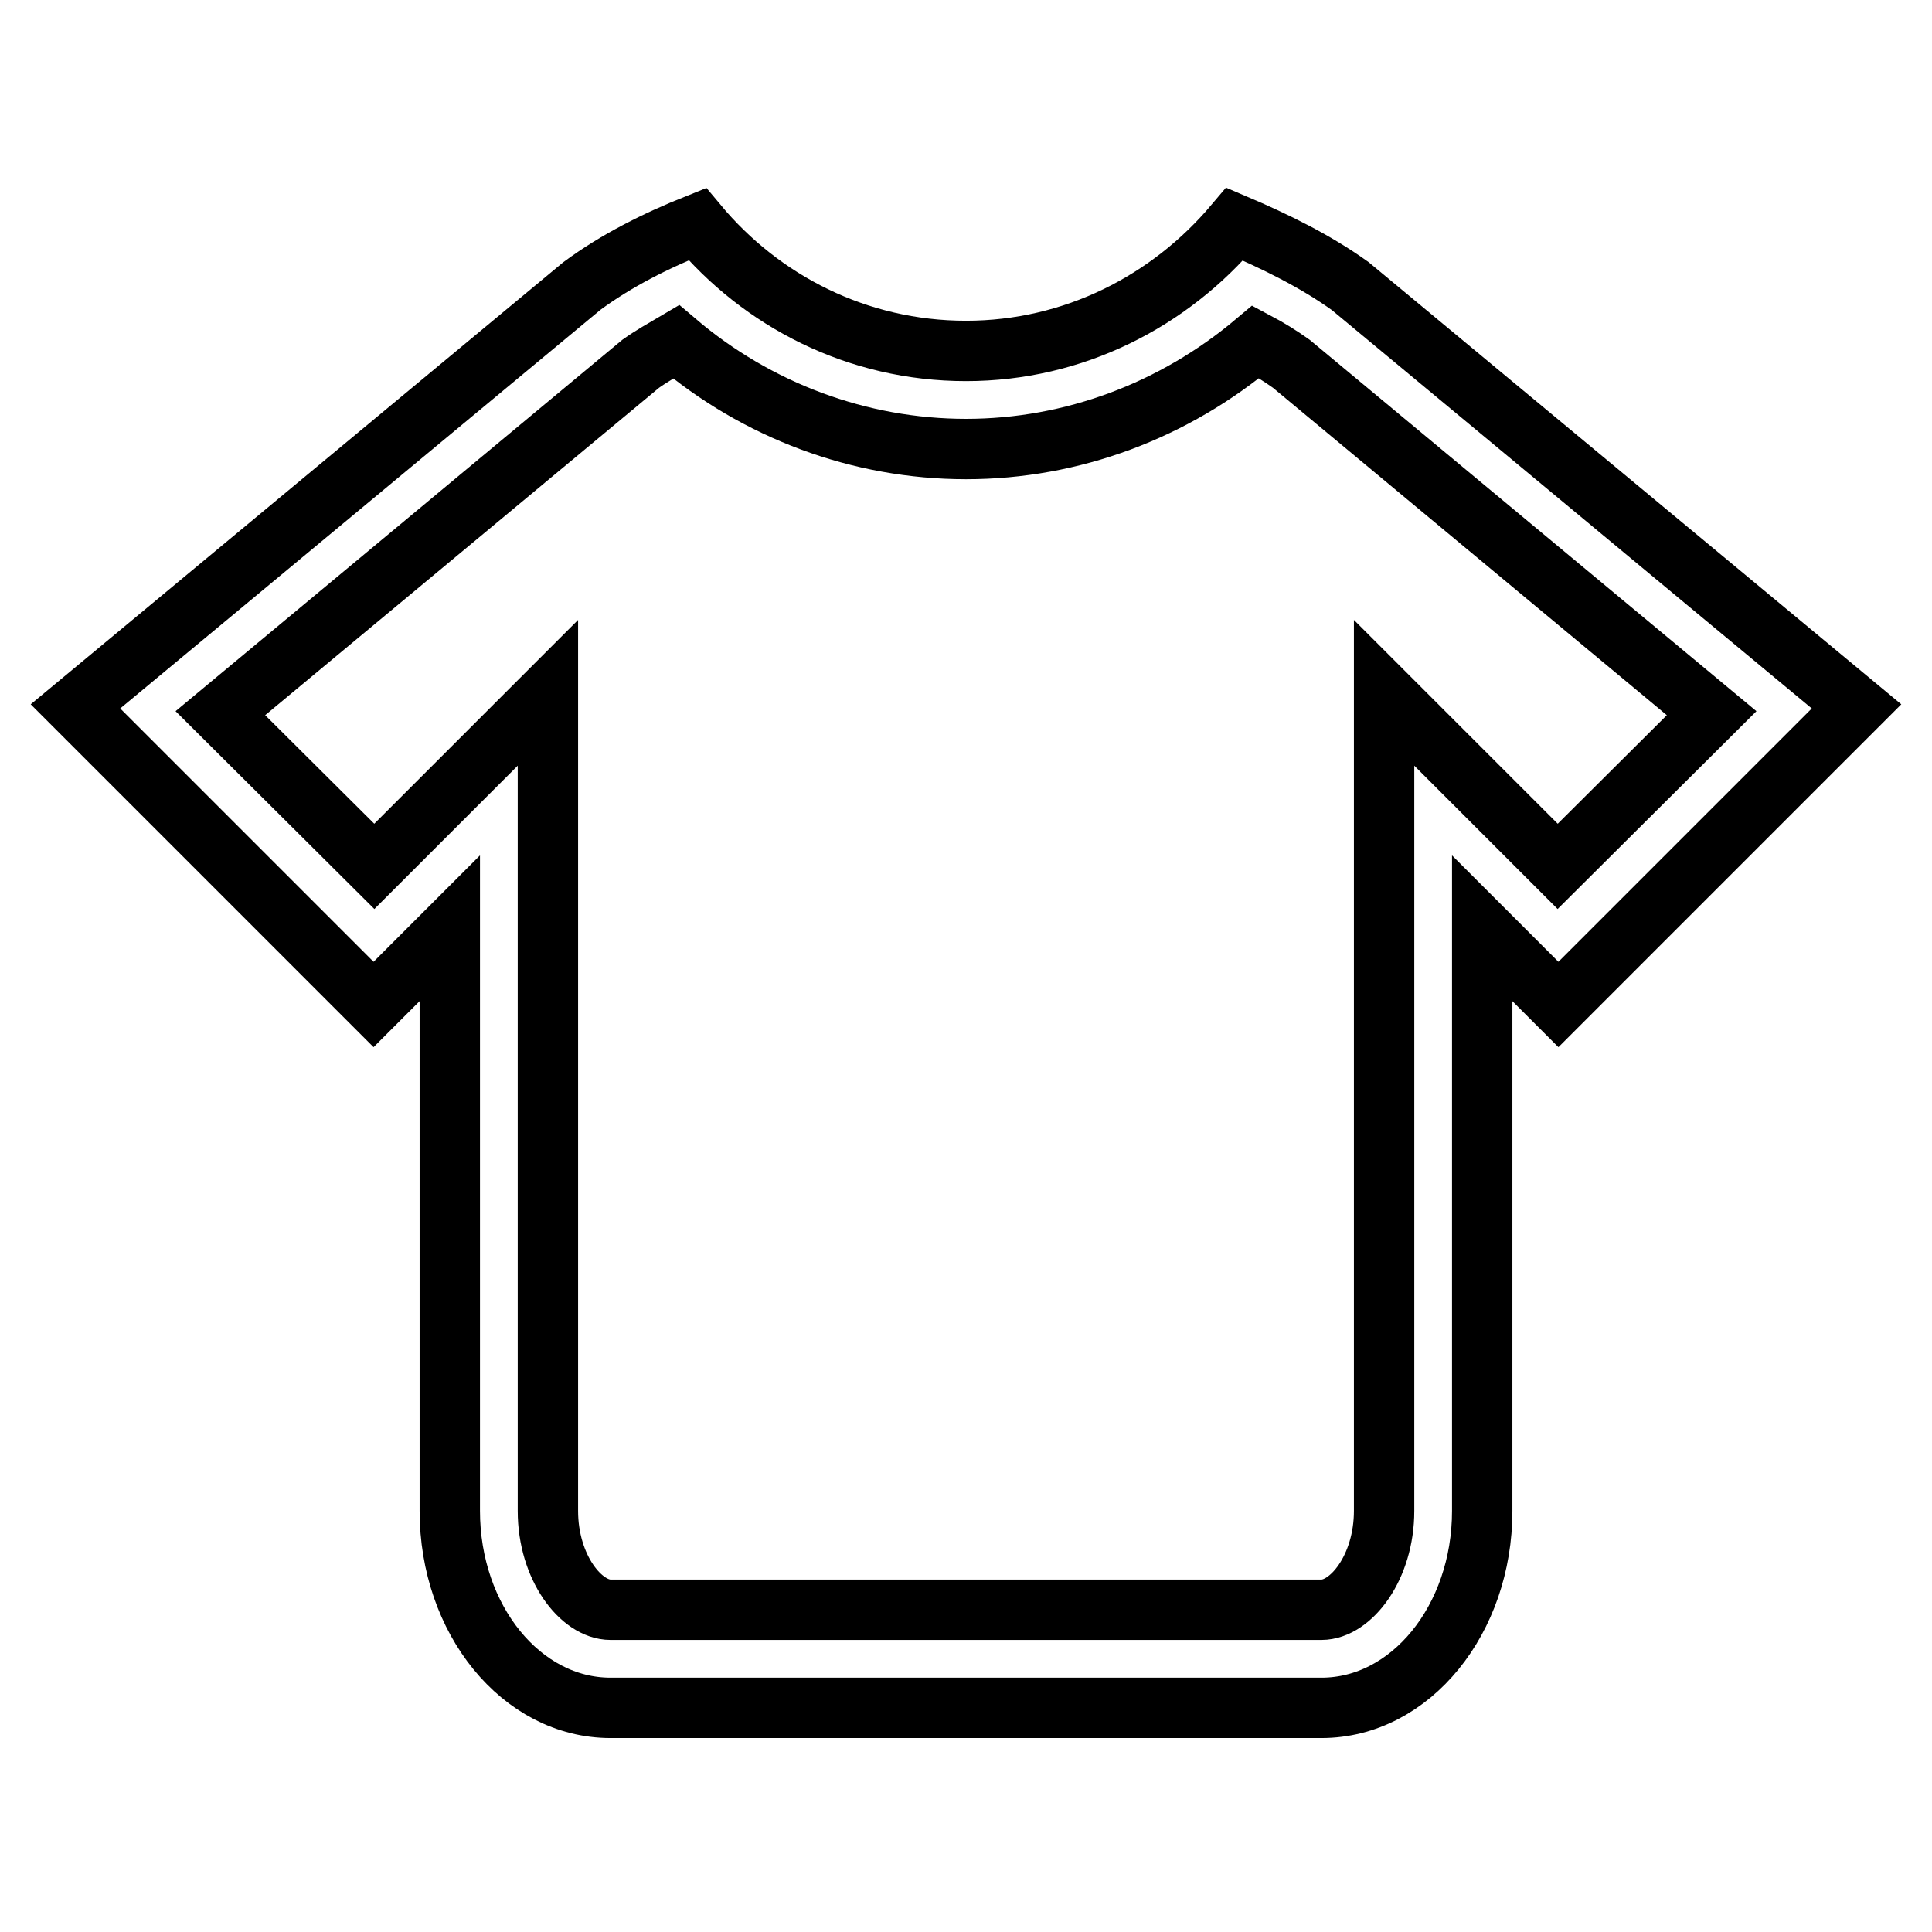
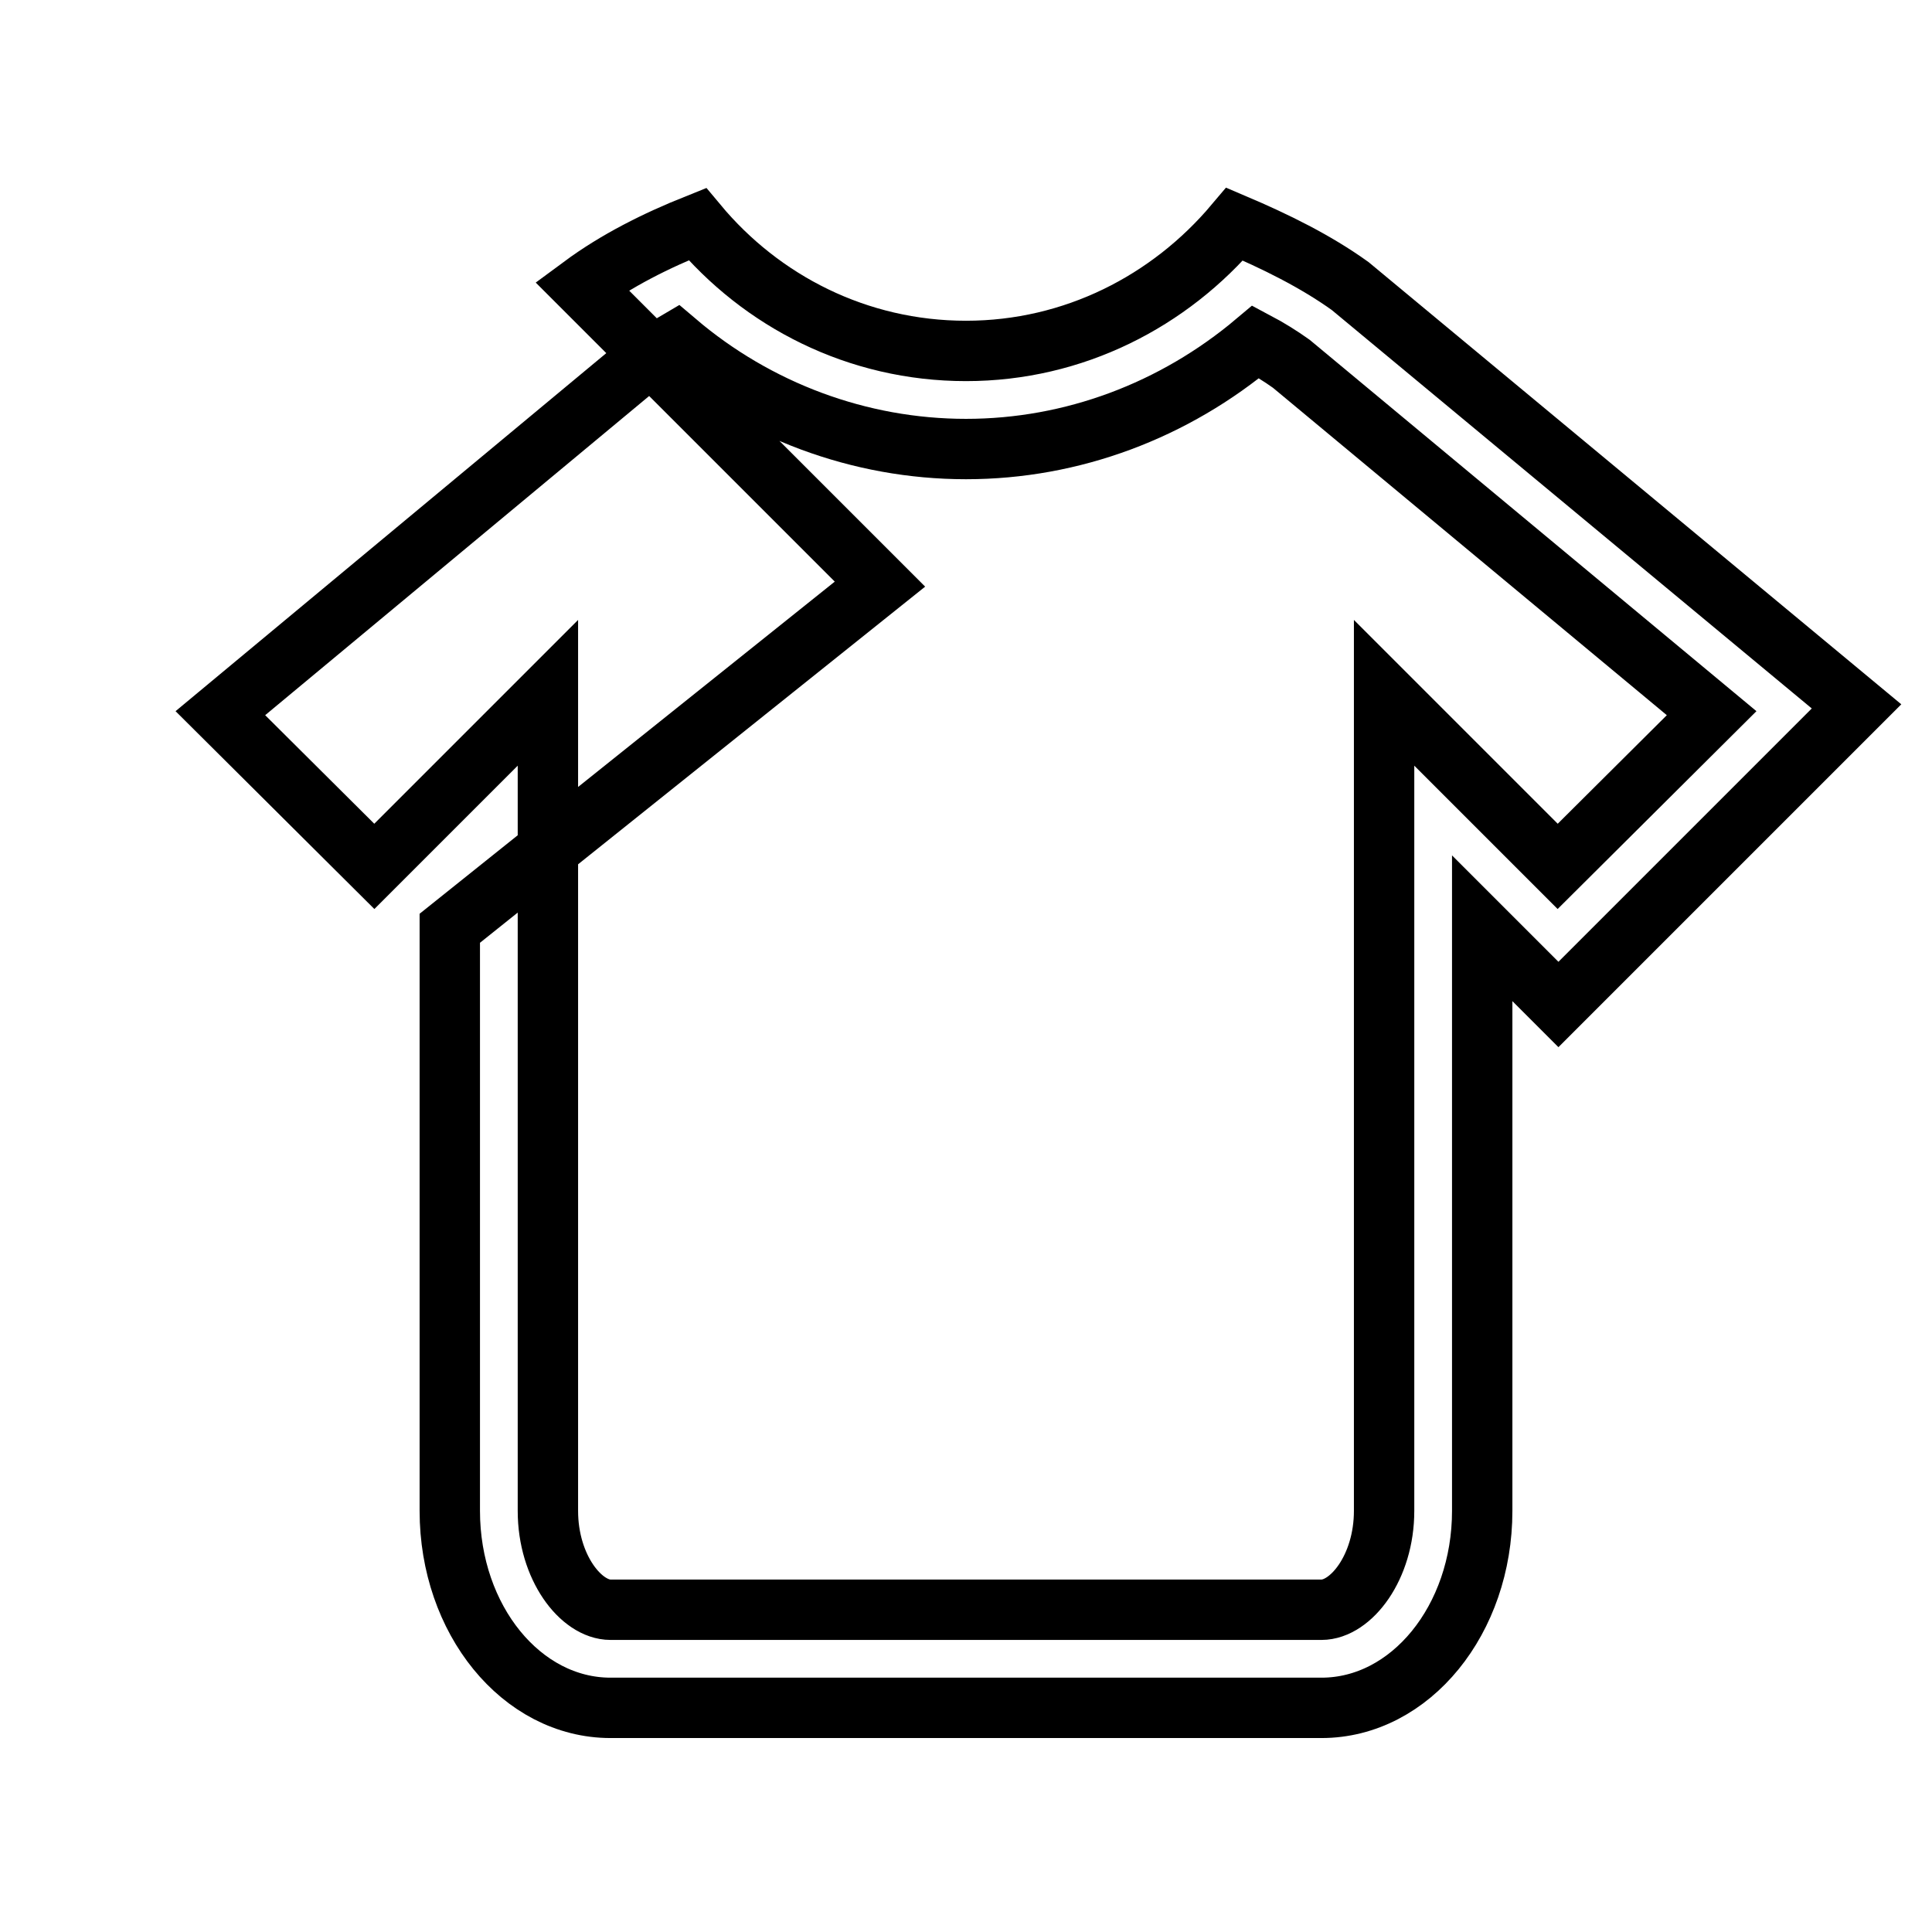
<svg xmlns="http://www.w3.org/2000/svg" version="1.1" x="0px" y="0px" viewBox="0 0 256 256" enable-background="new 0 0 256 256" xml:space="preserve">
  <g>
-     <path stroke-width="8" fill-opacity="0" stroke="#000000" d="M178.9,37.9c-4.6-3.3-9.9-5.9-15.3-8.2C155,39.9,142.3,46.5,128,46.5c-14.4,0-27.1-6.6-35.6-16.8 c-5.5,2.2-10.7,4.8-15.3,8.2L10,93.6l39.5,39.5L59.6,123v77.2c0,14.4,9.5,26.1,21.3,26.1h94.2c11.8,0,21.3-11.7,21.3-26.1V123 l10.1,10.1L246,93.6L178.9,37.9z M206.4,114.8l-23-23v108.4c0,7.5-4.4,13.1-8.3,13.1H80.9c-3.9,0-8.3-5.6-8.3-13.1V91.8l-23,23 L29.2,94.5l55.7-46.3c1.4-1,3-1.9,4.7-2.9c10.7,9.1,24.3,14.2,38.4,14.2s27.6-5.1,38.4-14.2c1.7,0.9,3.3,1.9,4.7,2.9l55.7,46.3 L206.4,114.8z" />
+     <path stroke-width="8" fill-opacity="0" stroke="#000000" d="M178.9,37.9c-4.6-3.3-9.9-5.9-15.3-8.2C155,39.9,142.3,46.5,128,46.5c-14.4,0-27.1-6.6-35.6-16.8 c-5.5,2.2-10.7,4.8-15.3,8.2l39.5,39.5L59.6,123v77.2c0,14.4,9.5,26.1,21.3,26.1h94.2c11.8,0,21.3-11.7,21.3-26.1V123 l10.1,10.1L246,93.6L178.9,37.9z M206.4,114.8l-23-23v108.4c0,7.5-4.4,13.1-8.3,13.1H80.9c-3.9,0-8.3-5.6-8.3-13.1V91.8l-23,23 L29.2,94.5l55.7-46.3c1.4-1,3-1.9,4.7-2.9c10.7,9.1,24.3,14.2,38.4,14.2s27.6-5.1,38.4-14.2c1.7,0.9,3.3,1.9,4.7,2.9l55.7,46.3 L206.4,114.8z" />
  </g>
</svg>